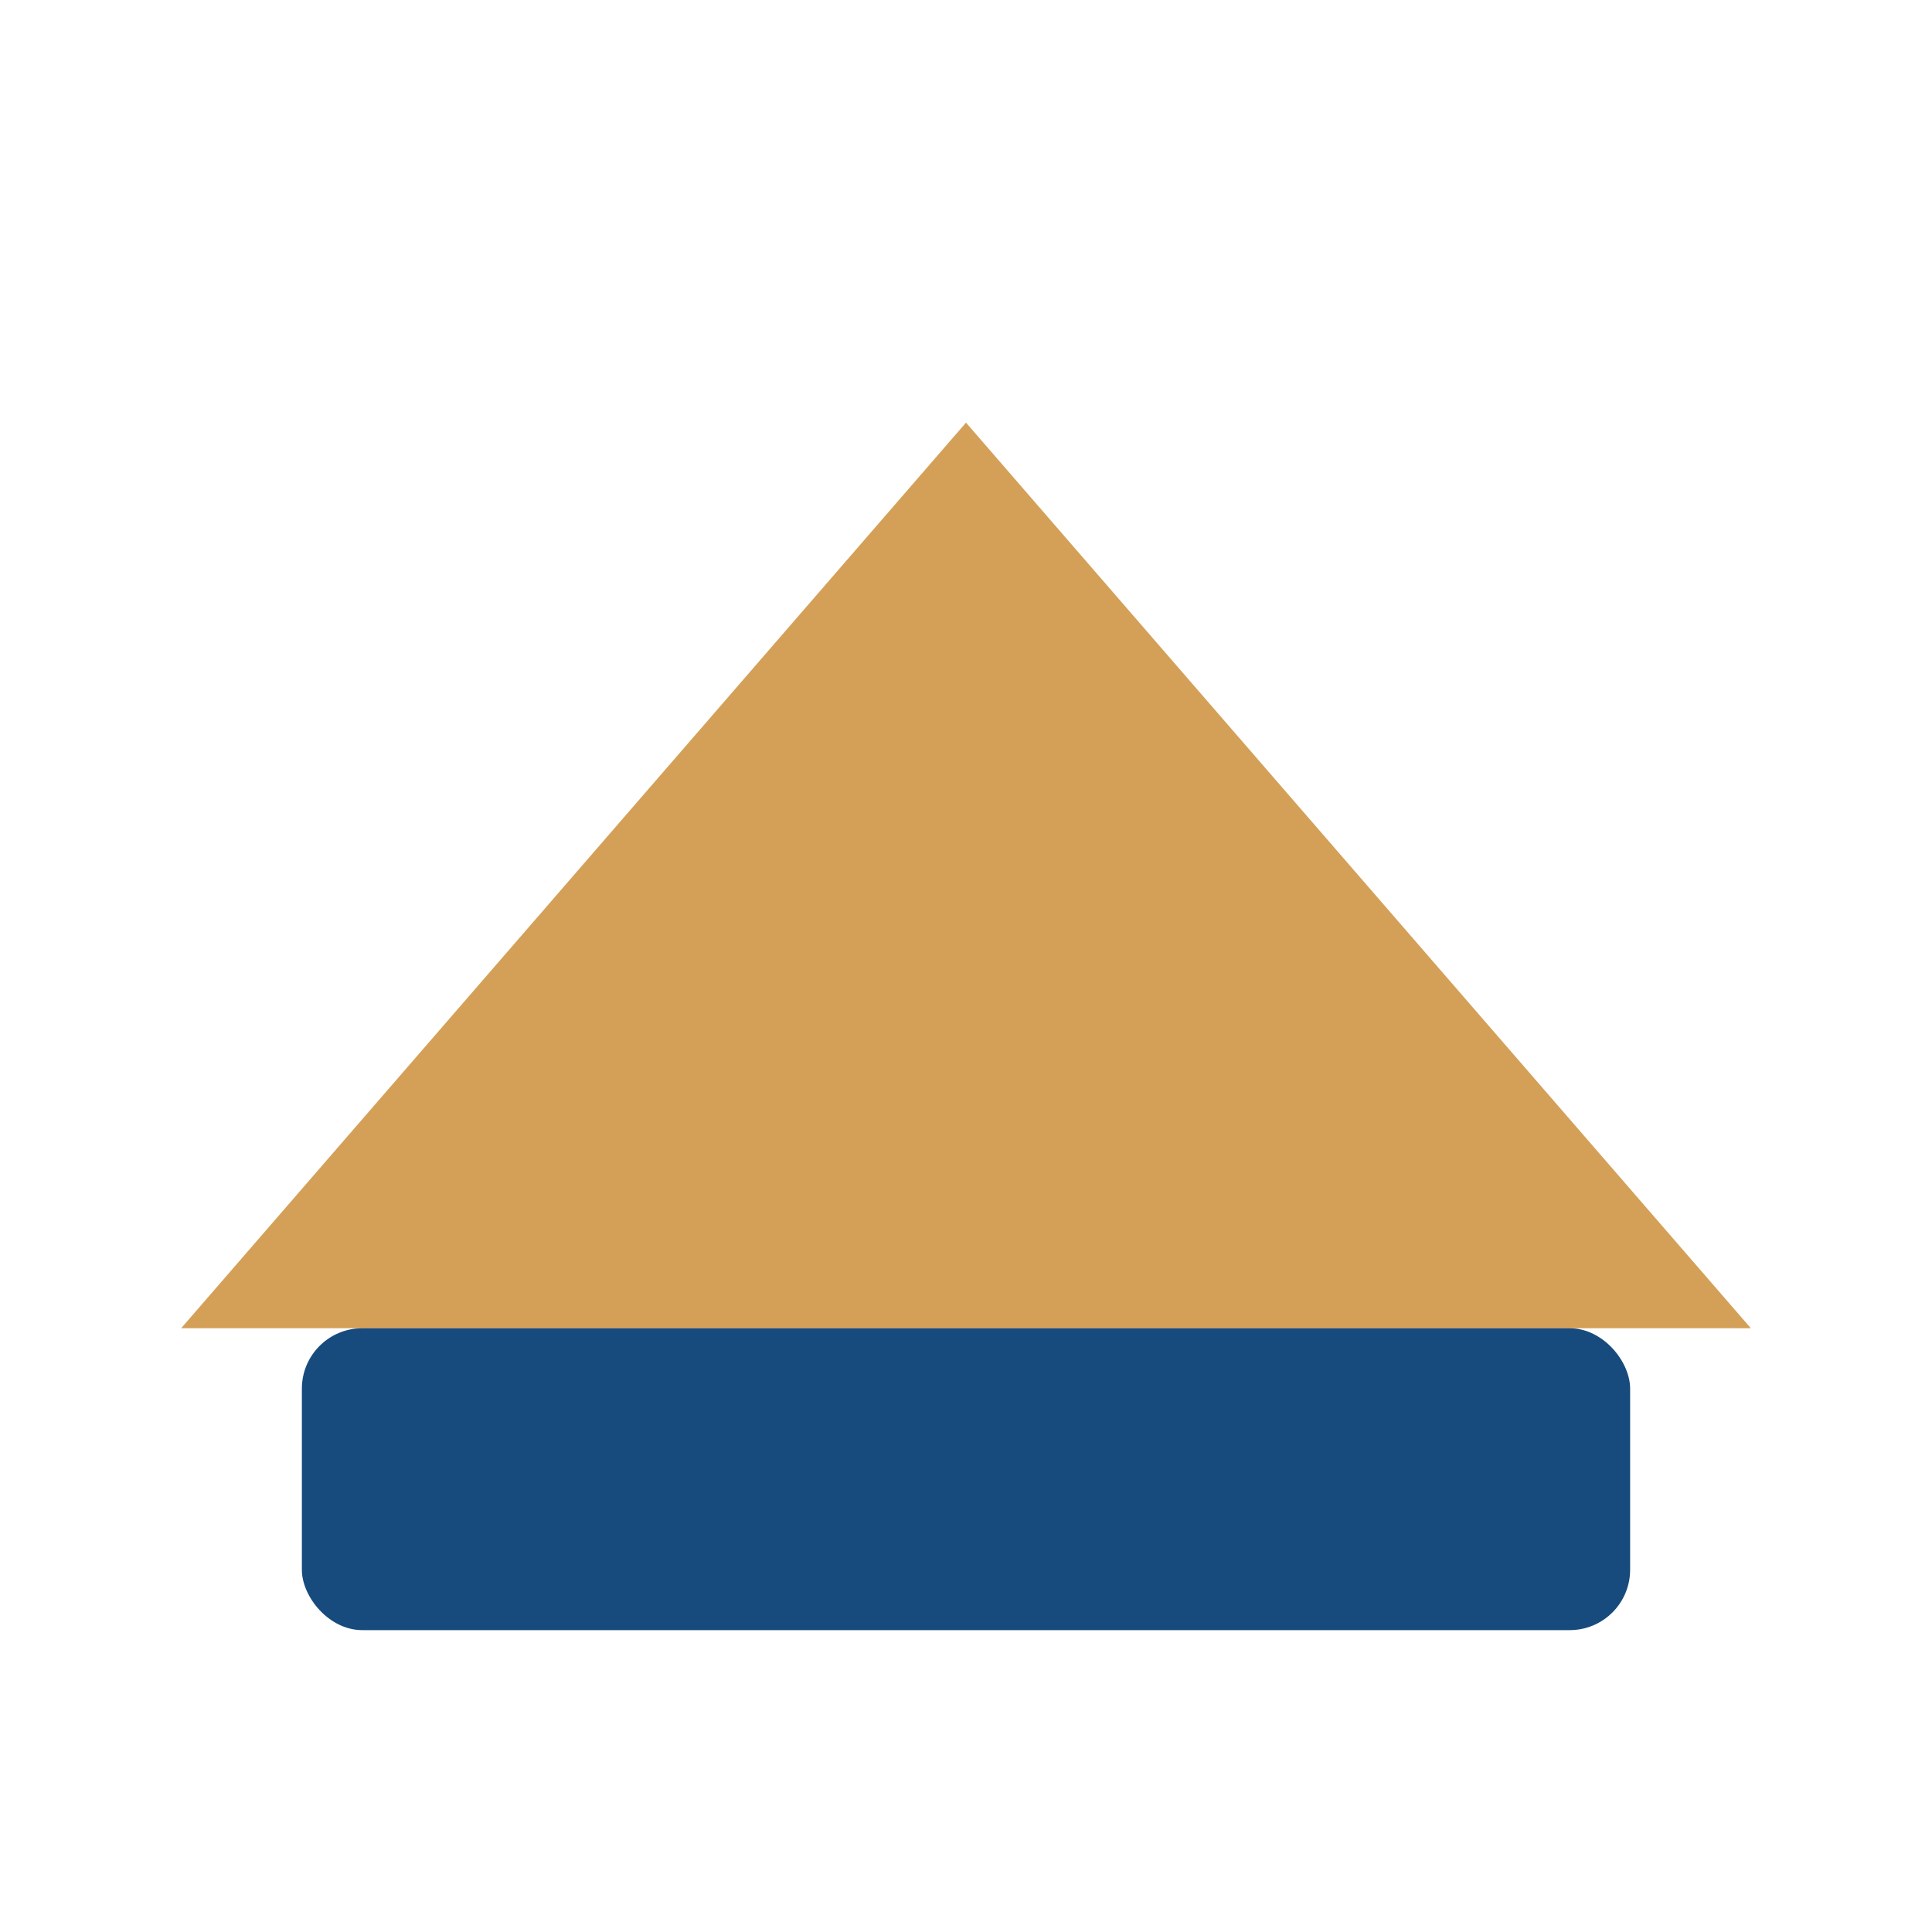
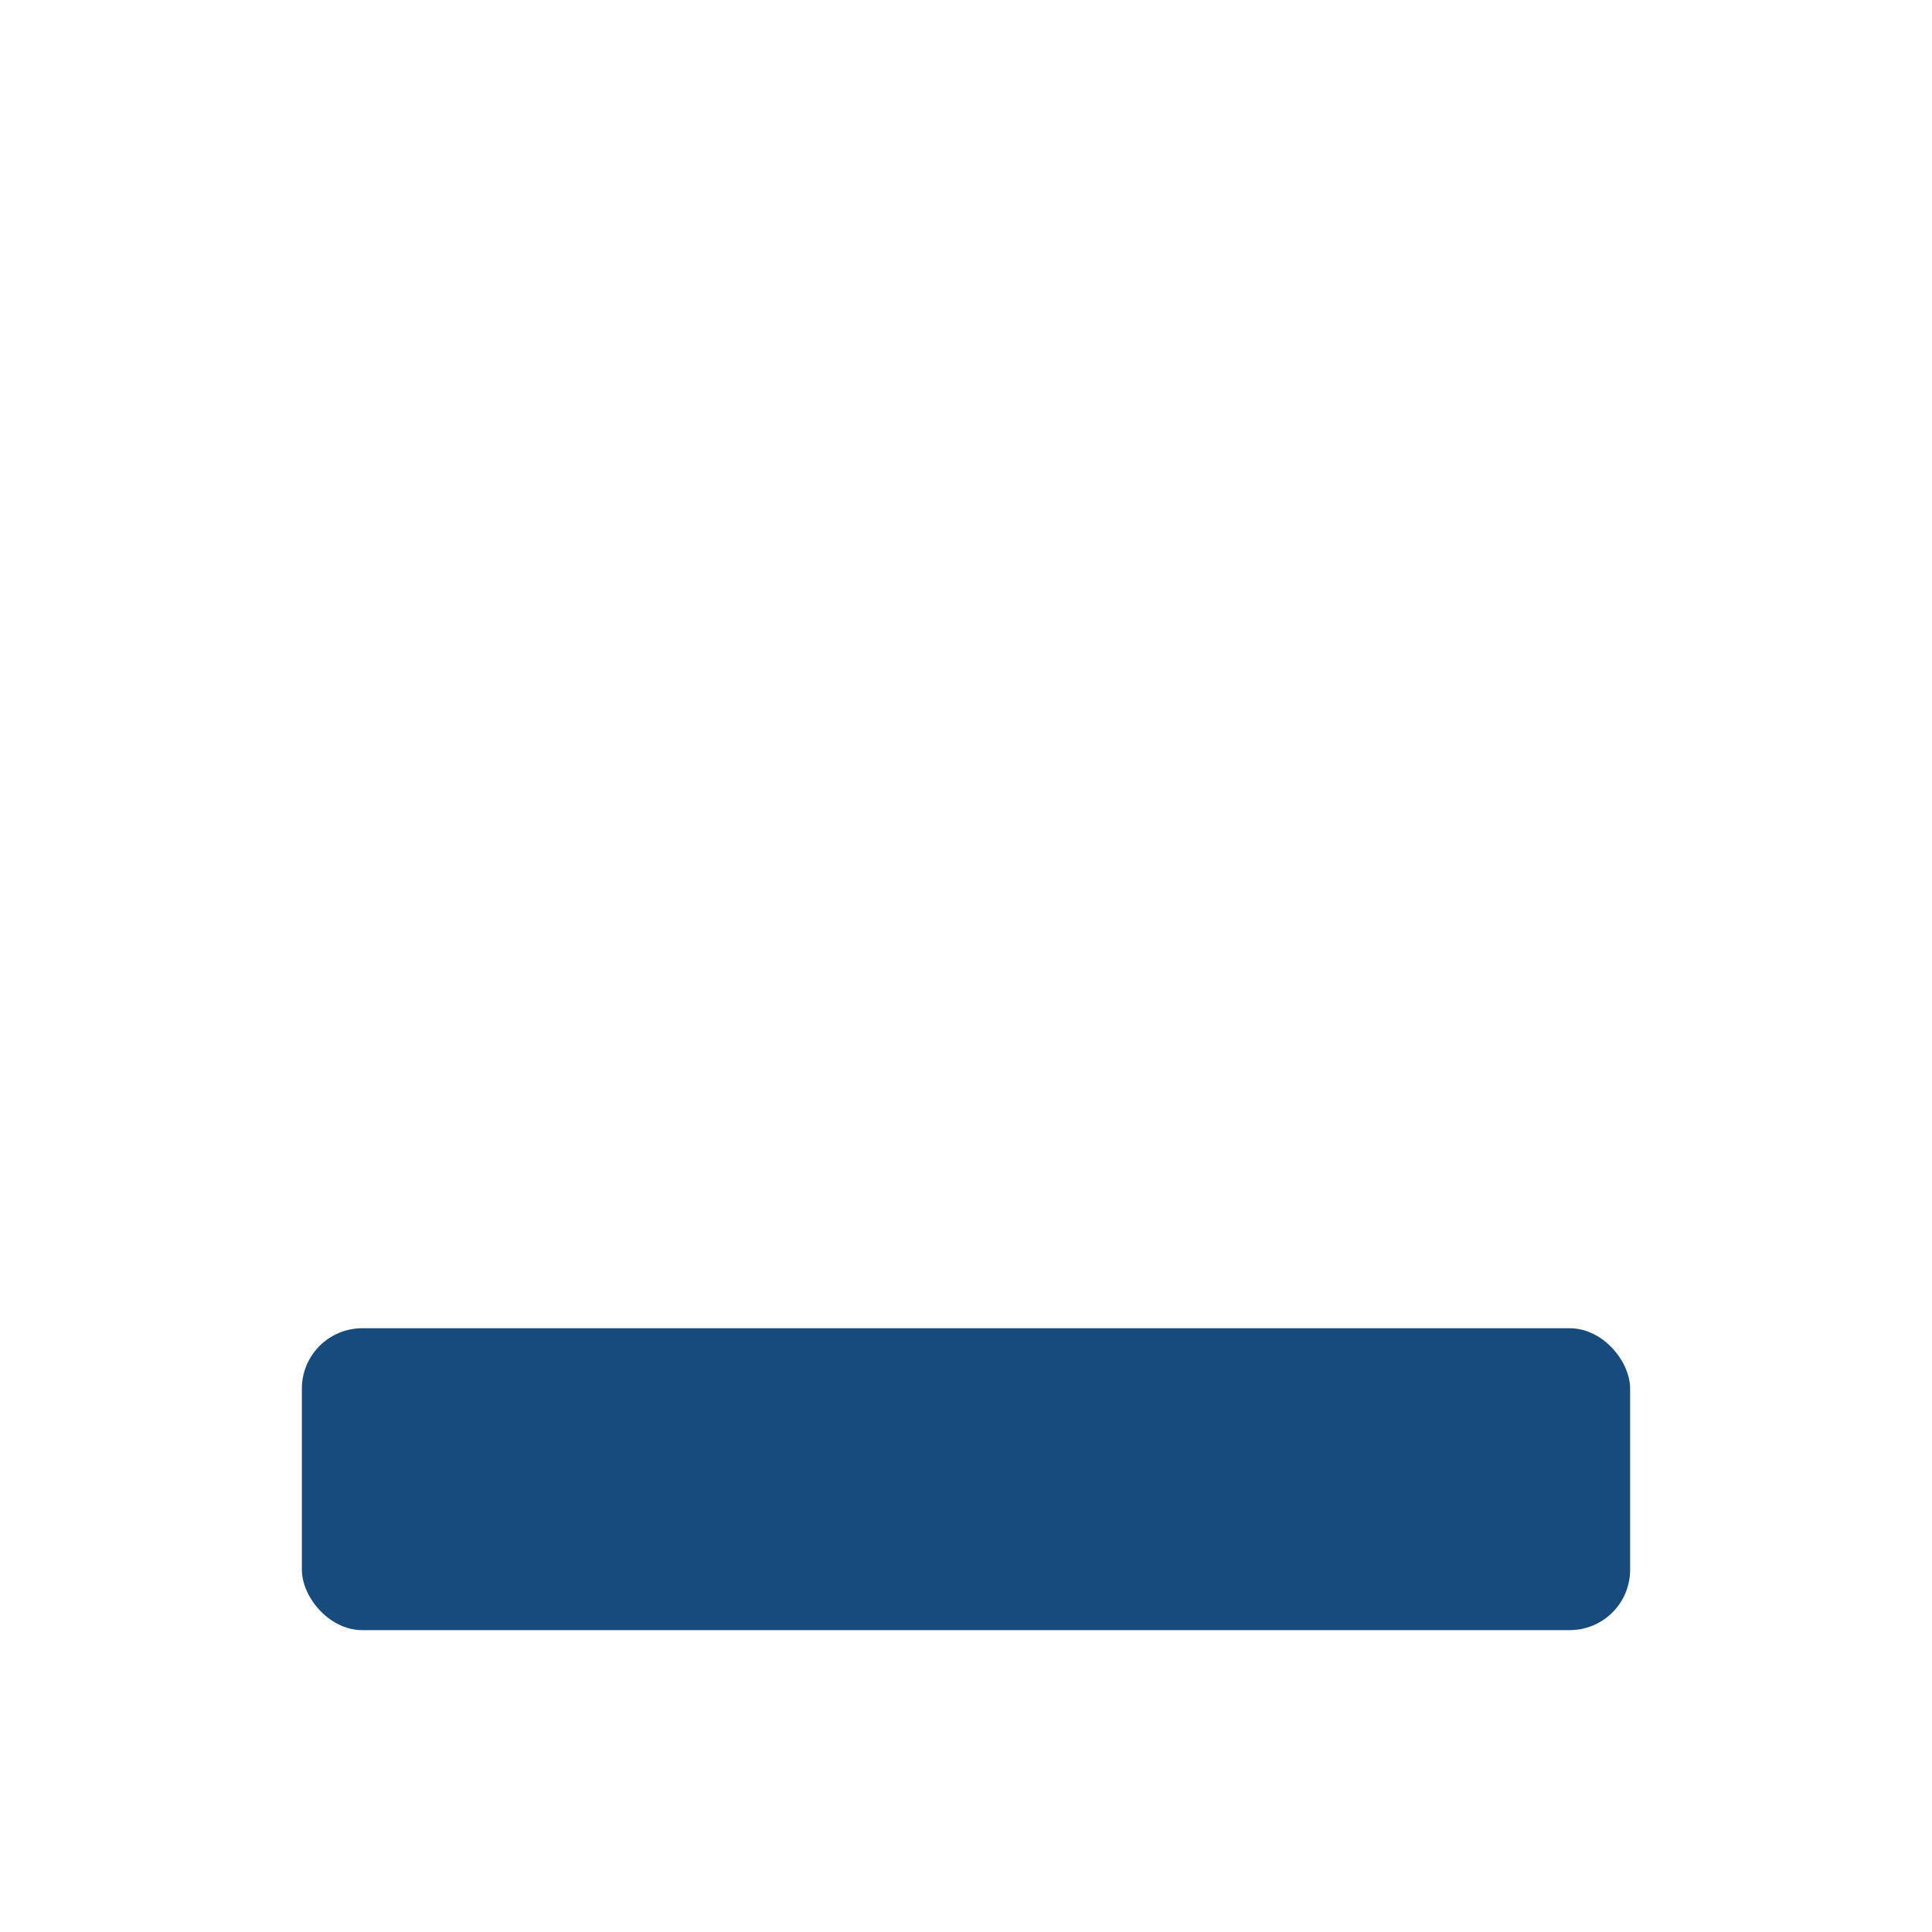
<svg xmlns="http://www.w3.org/2000/svg" width="32" height="32" viewBox="0 0 32 32">
-   <polygon points="3 22 29 22 16 7" fill="#D4A057" />
  <rect x="5" y="22" width="22" height="5" rx="1" fill="#174B7D" />
</svg>